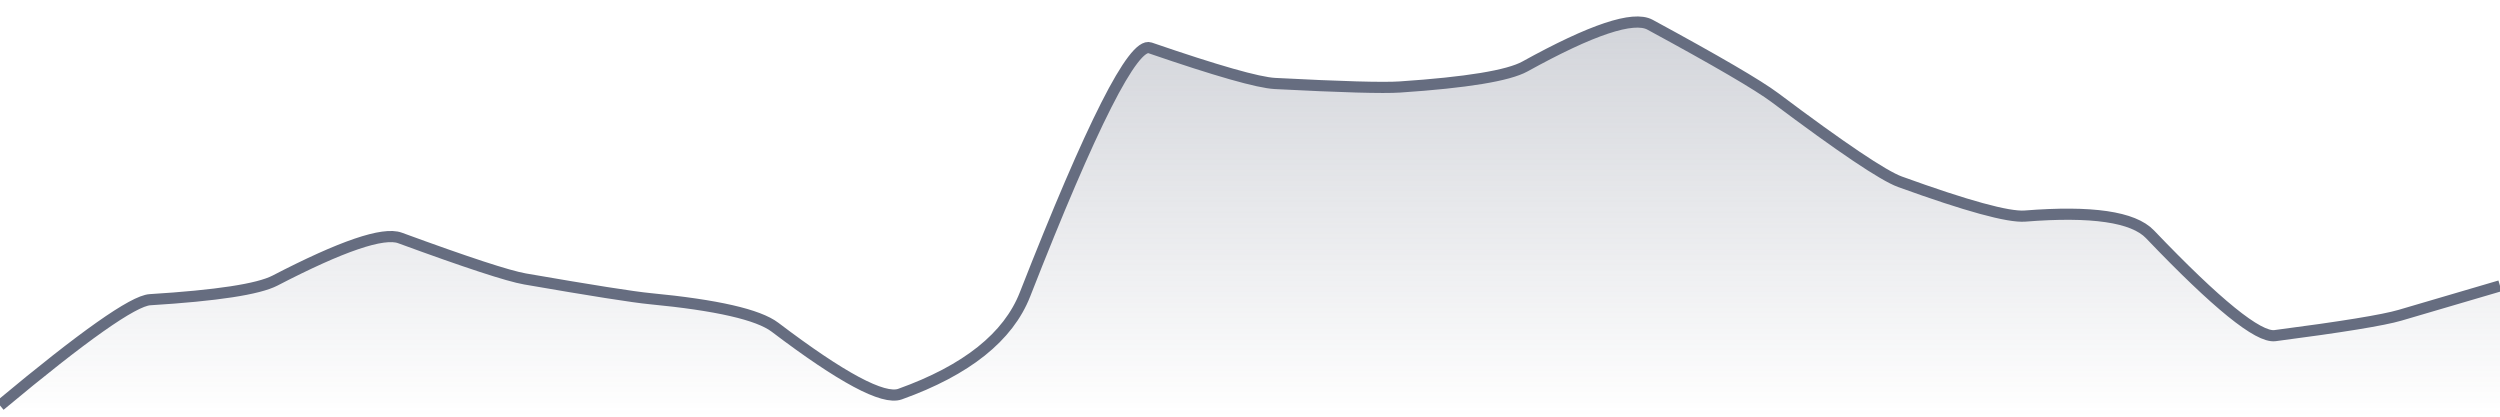
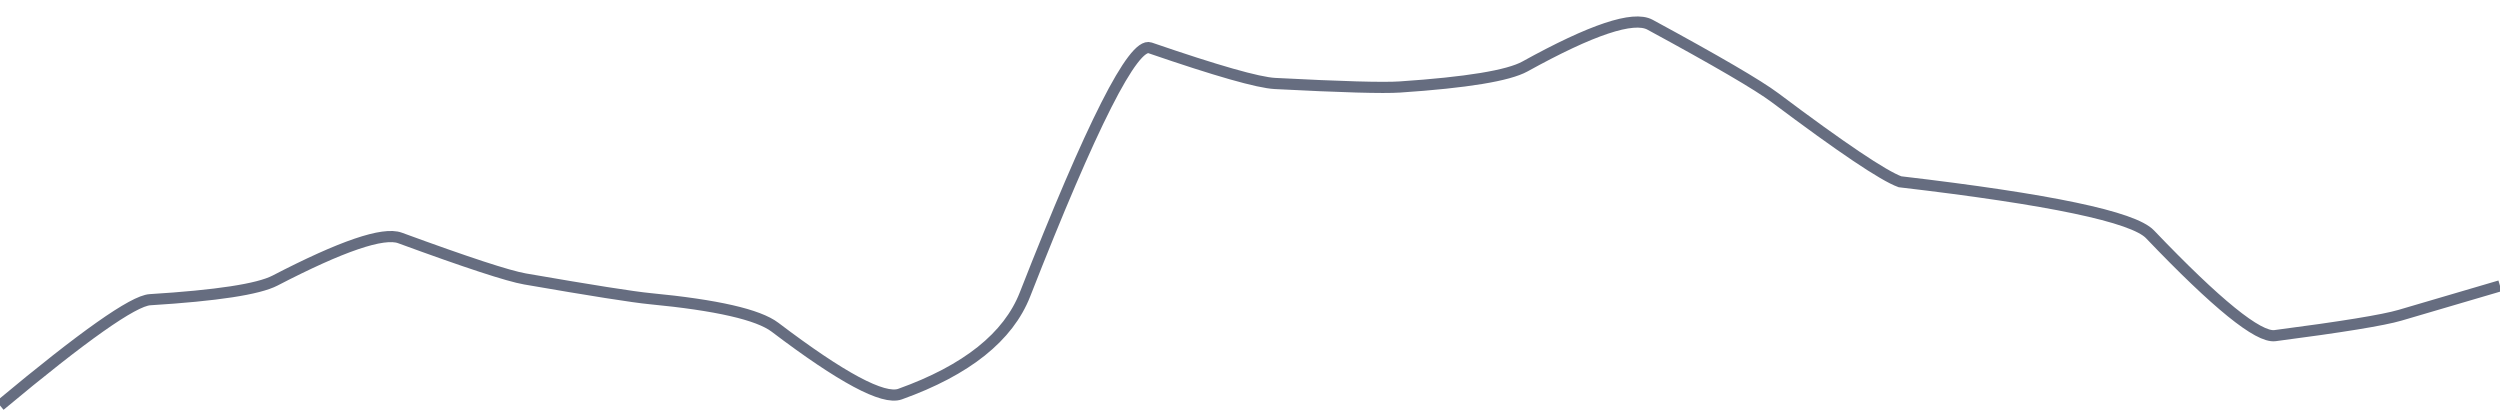
<svg xmlns="http://www.w3.org/2000/svg" viewBox="0 0 336 56" width="336" height="56">
  <defs>
    <linearGradient id="gradient" x1="0" y1="0" x2="0" y2="1">
      <stop offset="0%" stop-color="#666D80" stop-opacity="0.3" />
      <stop offset="100%" stop-color="#666D80" stop-opacity="0" />
    </linearGradient>
  </defs>
-   <path d="M 0,54.5 Q 16.8,40.49 20.16,40.28 Q 33.6,39.45 36.96,37.71 Q 50.4,30.74 53.76,31.98 Q 67.2,36.91 70.56,37.49 Q 84,39.82 87.36,40.14 Q 100.8,41.43 104.16,43.98 Q 117.6,54.17 120.96,52.97 Q 134.4,48.15 137.76,39.57 Q 151.2,5.27 154.56,6.43 Q 168,11.05 171.36,11.22 Q 184.8,11.92 188.16,11.69 Q 201.6,10.79 204.96,8.93 Q 218.4,1.5 221.76,3.32 Q 235.2,10.61 238.56,13.13 Q 252,23.21 255.36,24.43 Q 268.8,29.3 272.16,29.04 Q 285.6,27.97 288.96,31.49 Q 302.4,45.55 305.76,45.11 Q 319.2,43.36 322.56,42.37 T 336,38.42 L 336,56 L 0,56 Z" fill="url(#gradient)" />
-   <path d="M 0,54.5 Q 16.8,40.49 20.16,40.28 Q 33.6,39.45 36.96,37.71 Q 50.4,30.74 53.76,31.98 Q 67.2,36.91 70.56,37.49 Q 84,39.82 87.36,40.14 Q 100.8,41.43 104.16,43.98 Q 117.6,54.17 120.96,52.97 Q 134.4,48.15 137.76,39.57 Q 151.2,5.27 154.56,6.43 Q 168,11.05 171.36,11.22 Q 184.8,11.92 188.16,11.69 Q 201.6,10.79 204.96,8.93 Q 218.4,1.5 221.76,3.32 Q 235.2,10.61 238.56,13.13 Q 252,23.21 255.36,24.43 Q 268.8,29.3 272.16,29.04 Q 285.6,27.97 288.96,31.49 Q 302.4,45.55 305.76,45.11 Q 319.2,43.36 322.56,42.37 T 336,38.42" fill="none" stroke="#666D80" stroke-width="1.5" />
+   <path d="M 0,54.5 Q 16.8,40.49 20.16,40.28 Q 33.6,39.45 36.96,37.71 Q 50.4,30.74 53.76,31.98 Q 67.2,36.91 70.56,37.49 Q 84,39.82 87.36,40.14 Q 100.8,41.43 104.16,43.98 Q 117.6,54.17 120.96,52.97 Q 134.4,48.15 137.76,39.57 Q 151.2,5.27 154.56,6.43 Q 168,11.05 171.36,11.22 Q 184.8,11.92 188.16,11.69 Q 201.6,10.79 204.96,8.93 Q 218.4,1.5 221.76,3.32 Q 235.2,10.61 238.56,13.13 Q 252,23.21 255.36,24.43 Q 285.6,27.97 288.96,31.49 Q 302.4,45.55 305.76,45.11 Q 319.2,43.36 322.56,42.37 T 336,38.42" fill="none" stroke="#666D80" stroke-width="1.5" />
</svg>